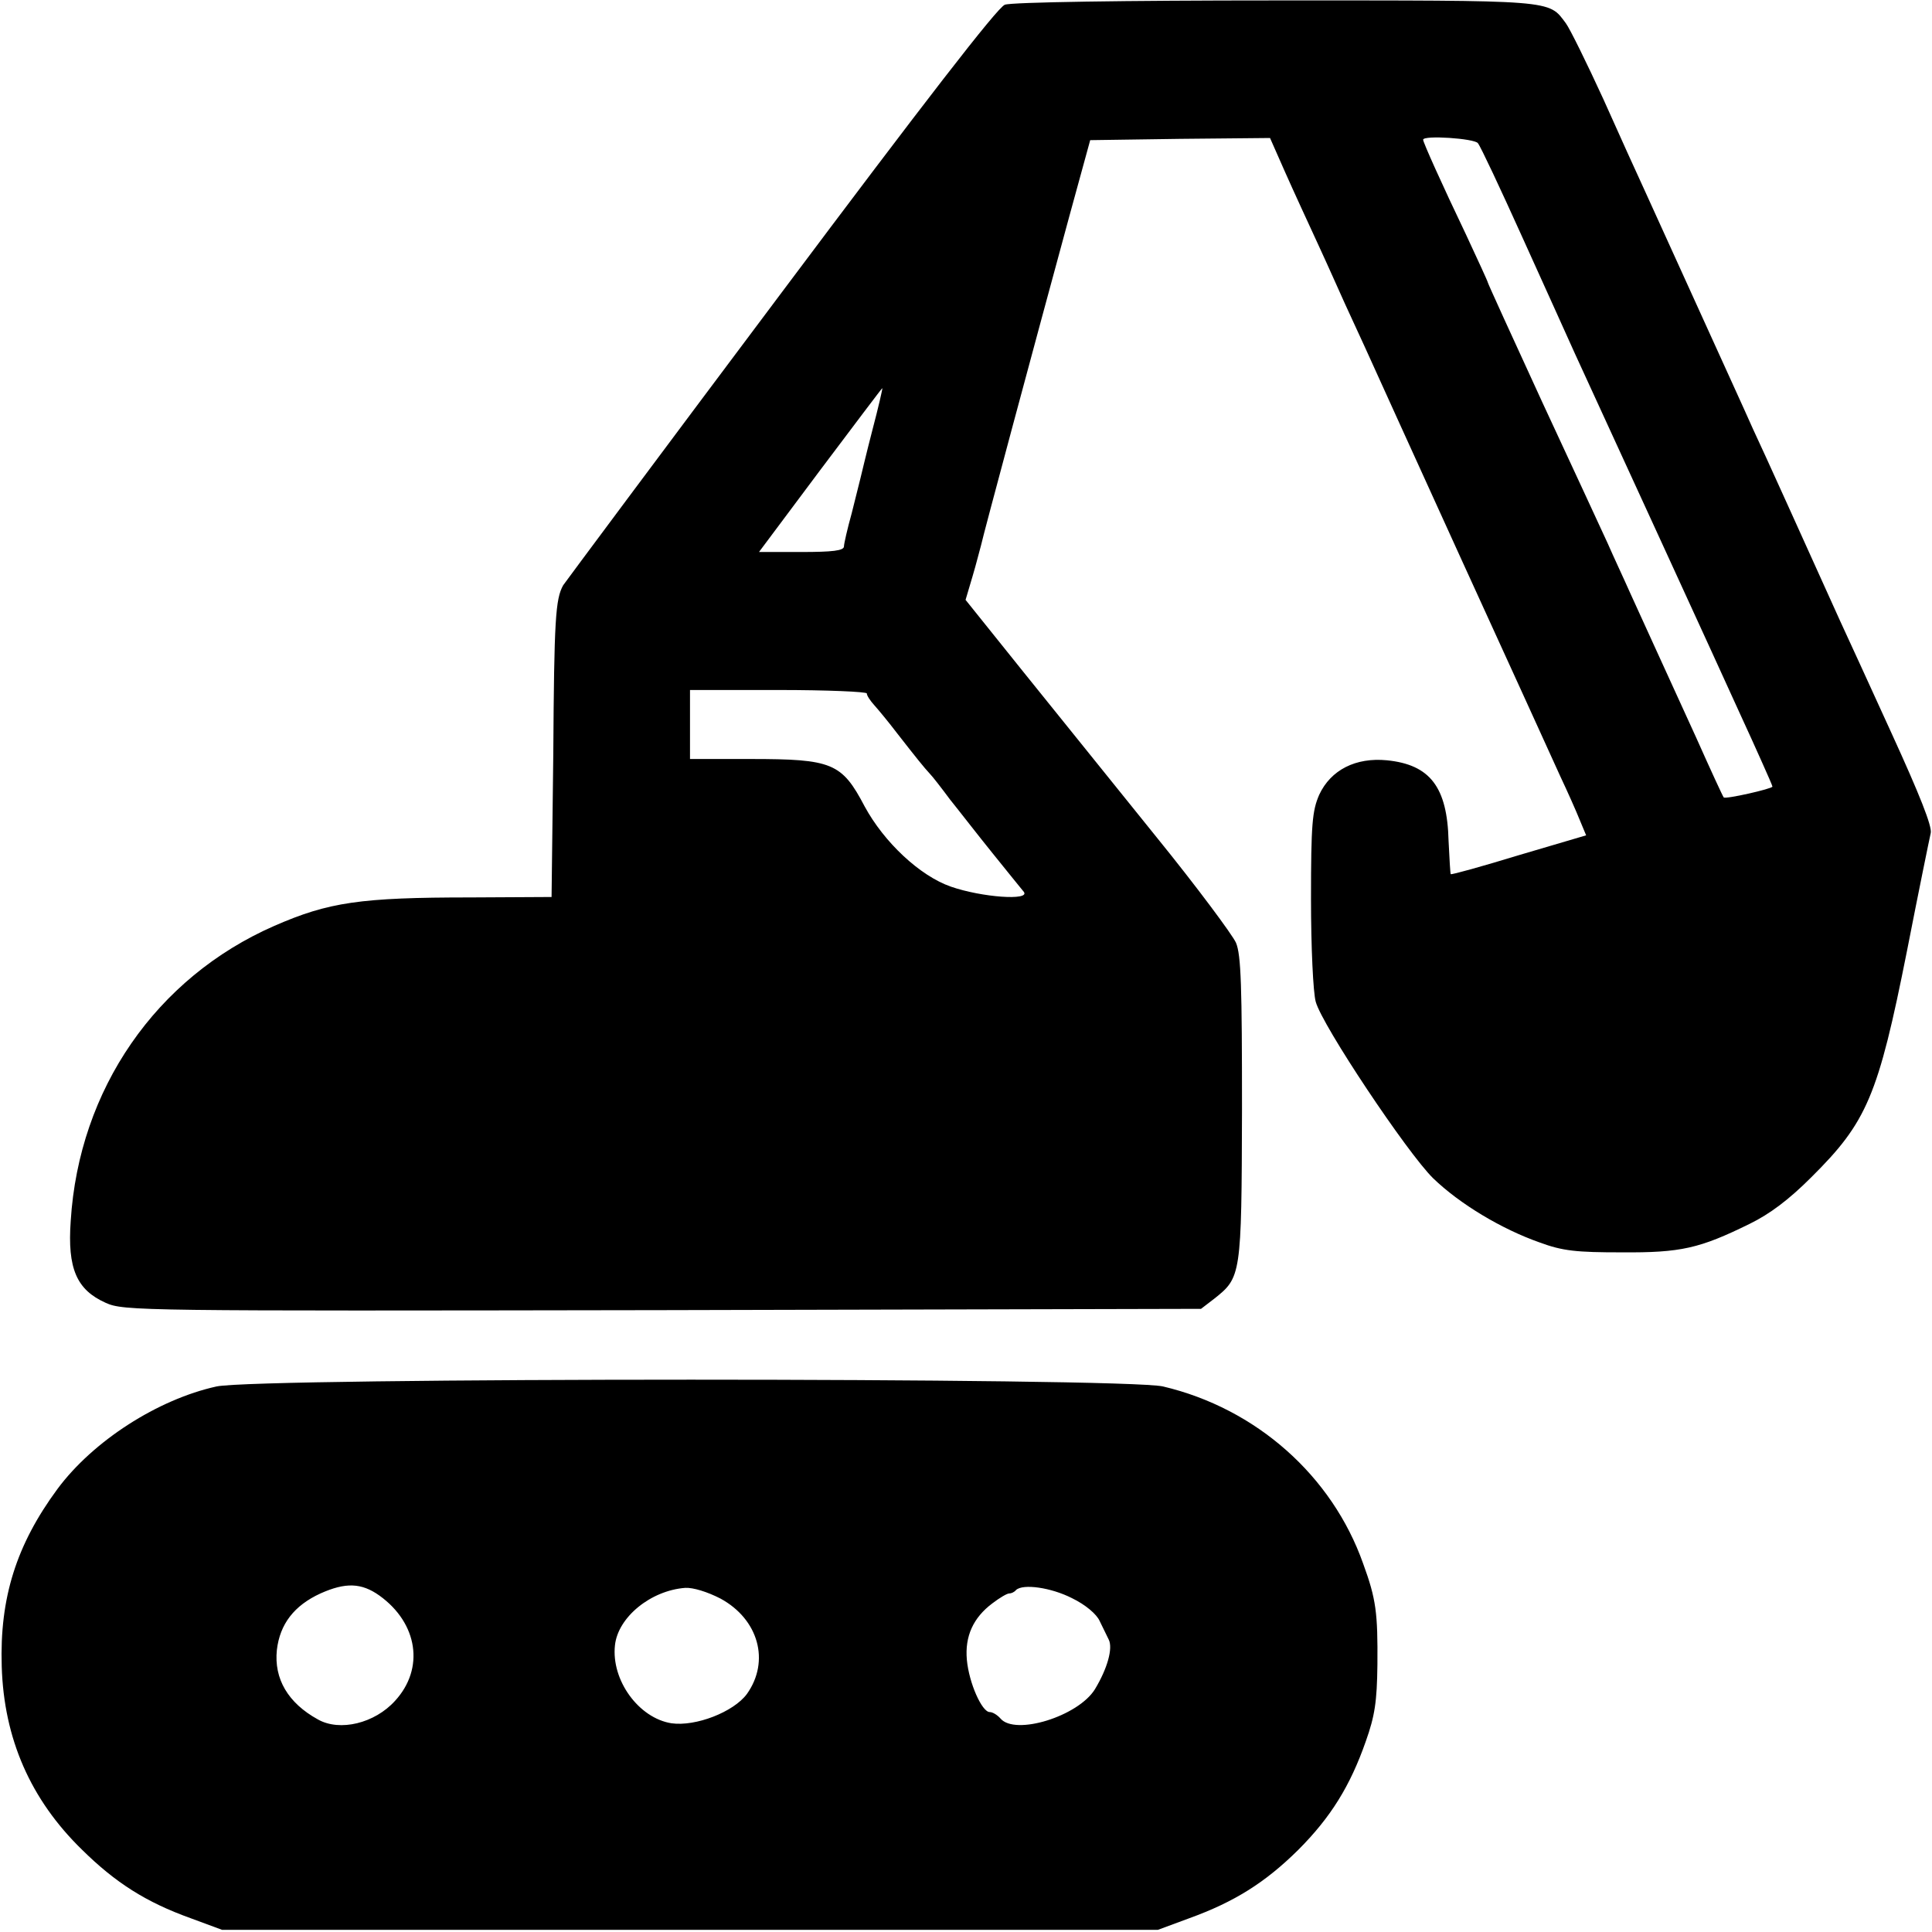
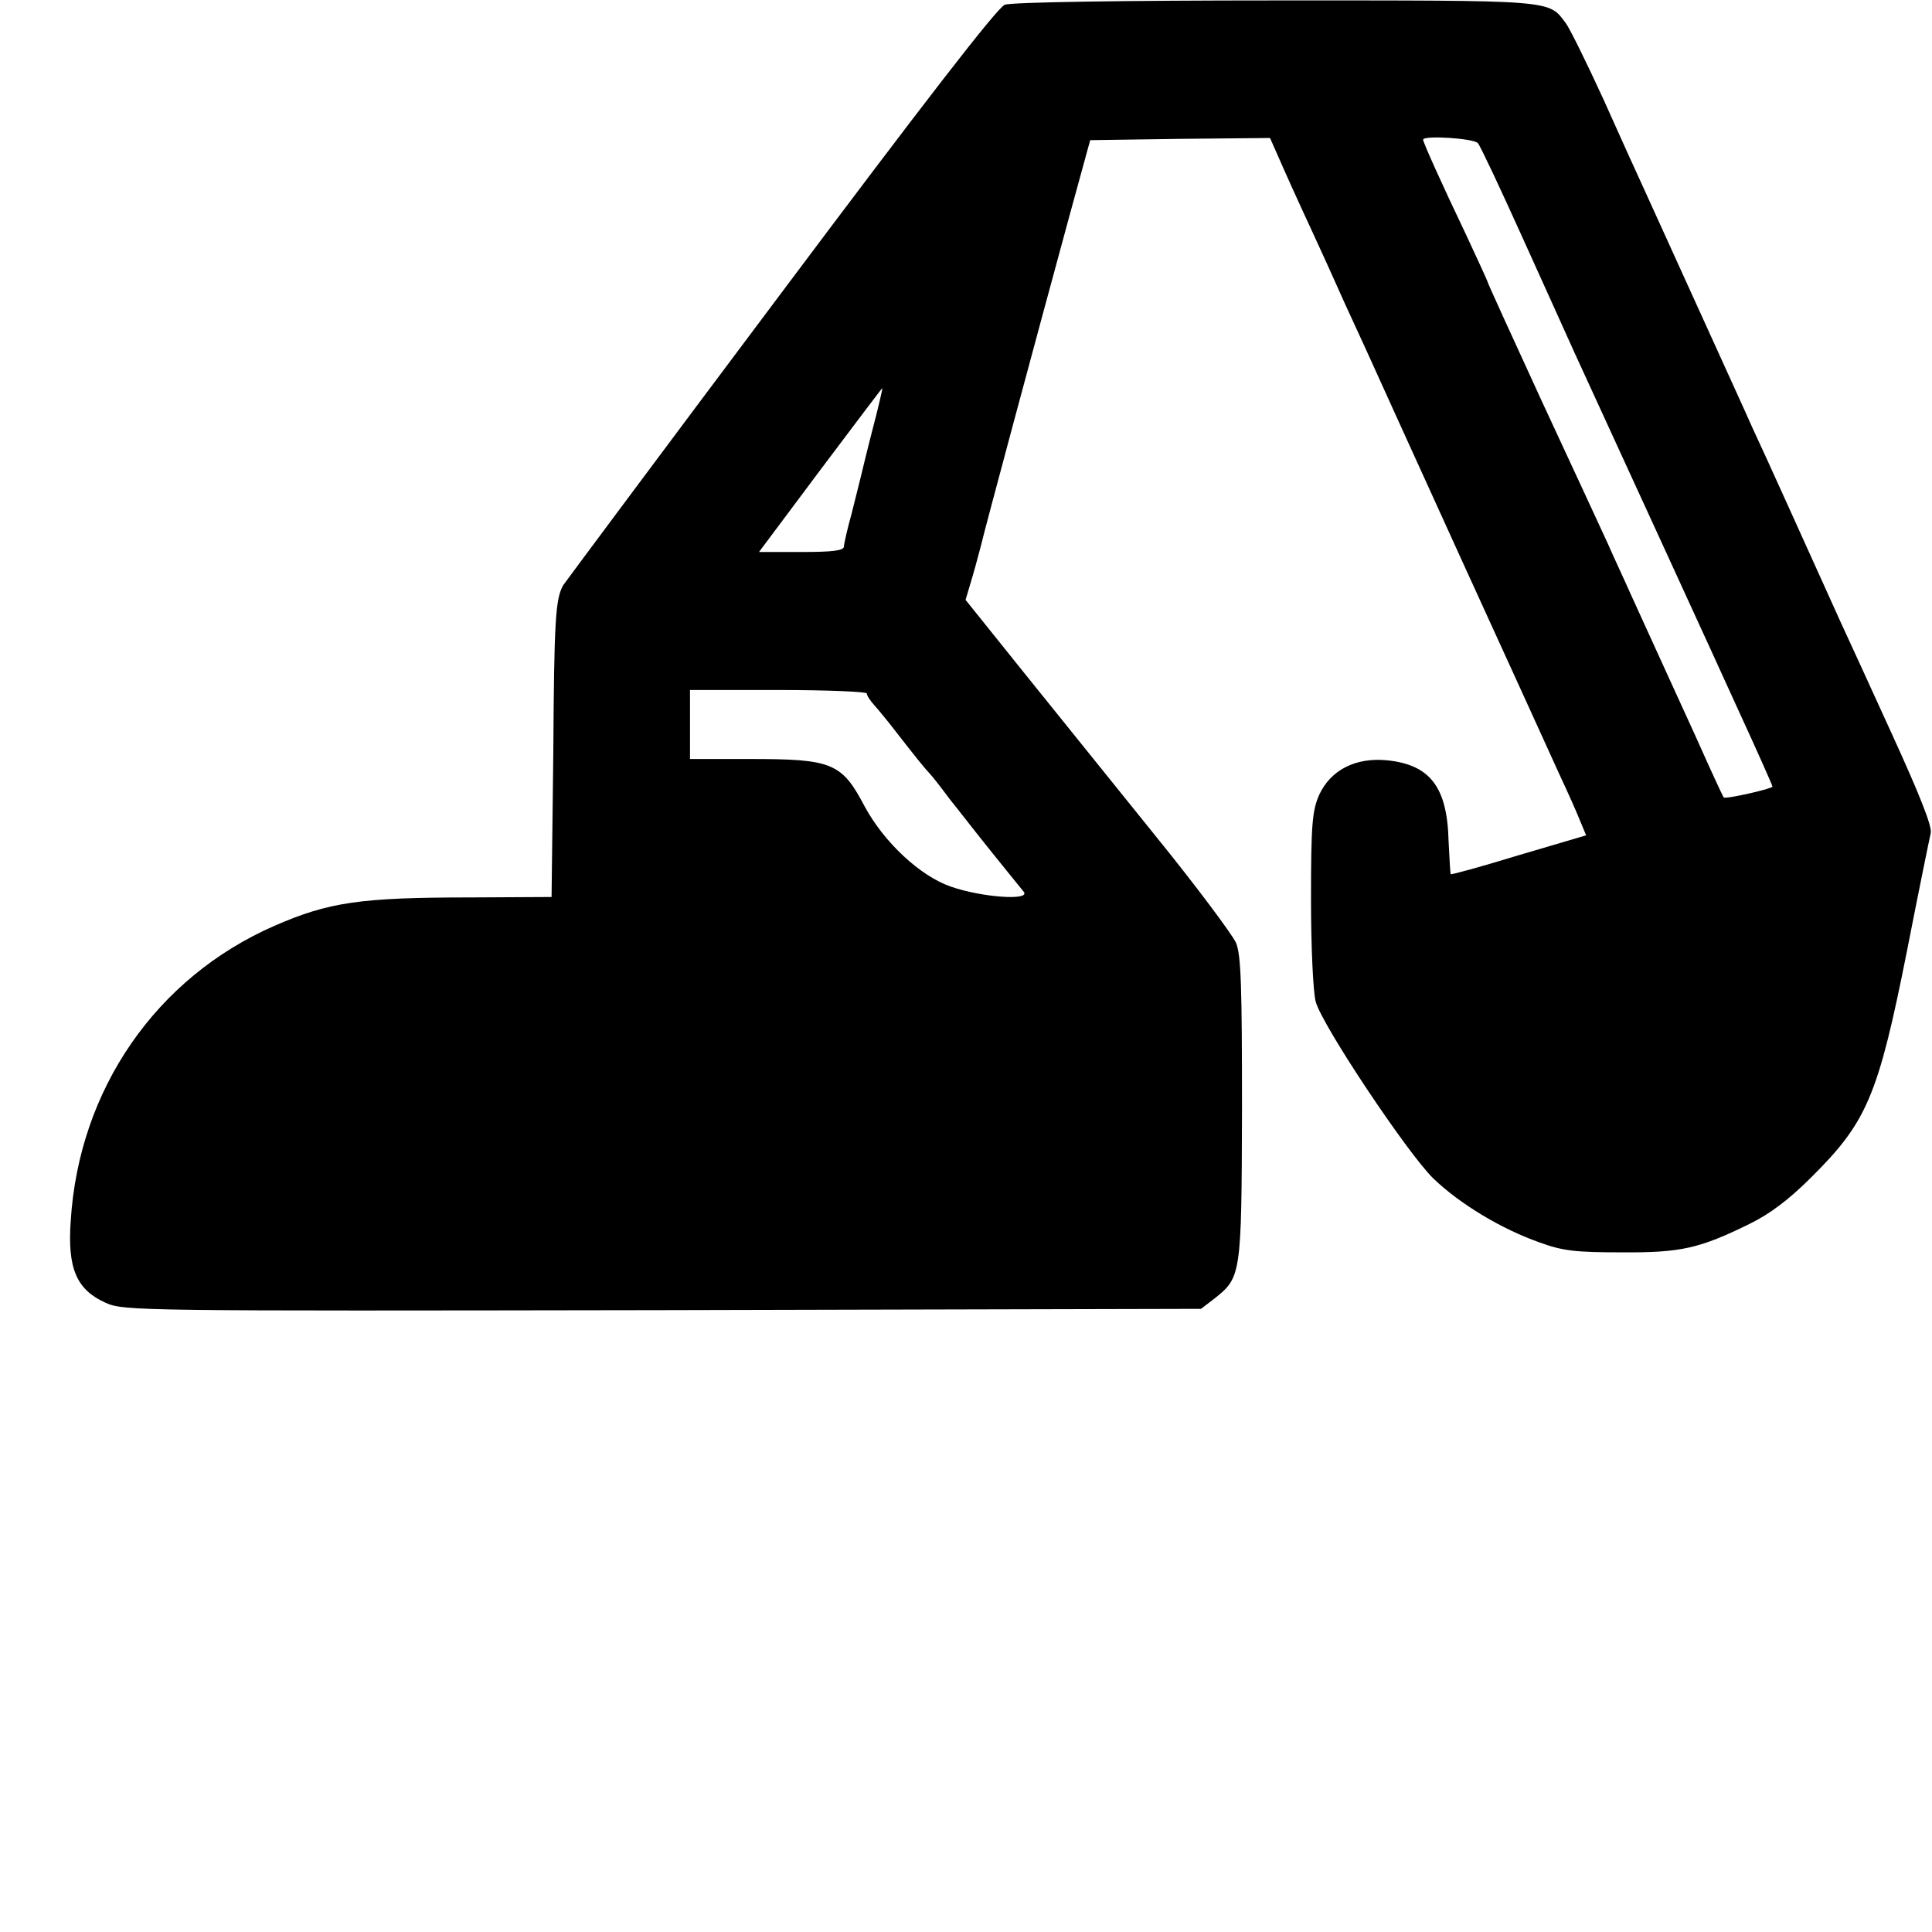
<svg xmlns="http://www.w3.org/2000/svg" version="1.0" width="448pt" height="448pt" viewBox="0 0 448 448" preserveAspectRatio="xMidYMid meet">
  <g transform="translate(0,448) scale(0.1,-0.1)" fill="#000000" stroke="none">
    <path d="M2330 4469 c-17 -6 -190 -230 -521 -672 -273 -364 -499 -668 -503 -674 -18 -32 -21 -79 -23 -390 l-4 -333 -187 -1 c-257 0 -330 -11 -456 -66 -274 -120 -453 -379 -472 -684 -8 -111 14 -160 81 -190 42 -19 77 -19 1292 -17 l1248 3 30 23 c63 50 64 52 65 439 0 284 -2 359 -14 387 -8 18 -91 130 -186 247 -95 118 -233 289 -307 381 l-134 167 16 54 c9 30 17 63 20 73 4 20 125 470 205 764 l48 175 208 3 209 2 34 -77 c19 -43 55 -121 79 -173 24 -52 51 -113 61 -135 10 -22 31 -67 46 -100 15 -33 116 -256 225 -495 109 -239 212 -464 228 -500 17 -36 37 -81 45 -101 l15 -36 -156 -46 c-85 -26 -157 -46 -158 -44 -1 1 -3 36 -5 77 -3 125 -43 177 -143 187 -72 7 -130 -22 -157 -80 -16 -37 -19 -67 -19 -242 0 -111 5 -217 11 -238 15 -55 212 -350 272 -409 62 -60 159 -118 247 -149 54 -20 86 -23 190 -23 138 -1 181 9 297 66 47 23 91 56 143 108 129 128 155 188 222 525 27 138 52 260 55 273 4 15 -26 90 -90 230 -52 114 -106 232 -120 262 -71 157 -181 401 -202 445 -19 43 -63 139 -252 555 -14 30 -57 125 -95 210 -39 85 -78 164 -87 176 -41 55 -22 53 -674 53 -346 0 -613 -4 -627 -10z m1097 -321 c6 -7 52 -105 103 -218 51 -113 106 -234 122 -270 79 -172 338 -736 385 -840 14 -30 36 -79 49 -108 13 -29 24 -54 24 -56 0 -5 -110 -30 -113 -25 -2 2 -31 65 -64 139 -87 190 -119 261 -152 333 -15 34 -40 87 -53 117 -14 30 -82 178 -152 328 -69 150 -126 275 -126 277 0 2 -23 52 -51 112 -56 117 -99 213 -99 219 0 11 119 3 127 -8z m-1404 -665 c-14 -54 -26 -105 -28 -113 -2 -8 -11 -44 -20 -80 -10 -36 -18 -71 -18 -77 0 -10 -27 -13 -99 -13 l-98 0 142 190 c79 105 143 190 144 190 1 0 -9 -44 -23 -97z m-13 -611 c0 -5 8 -17 18 -28 9 -10 33 -39 52 -64 46 -59 63 -80 76 -94 6 -6 27 -33 47 -60 21 -26 65 -83 99 -125 34 -42 66 -82 72 -89 16 -21 -97 -13 -169 12 -72 25 -155 103 -200 186 -53 101 -75 110 -265 110 l-140 0 0 80 0 80 205 0 c113 0 205 -4 205 -8z" />
-     <path d="M502 1265 c-136 -30 -286 -126 -369 -238 -95 -129 -134 -252 -129 -411 5 -168 67 -309 186 -425 78 -77 149 -122 252 -159 l73 -27 1085 0 1085 0 73 27 c105 38 176 83 252 158 76 76 121 149 157 252 21 59 26 92 27 178 1 120 -3 152 -33 234 -72 204 -248 360 -464 411 -89 21 -2098 21 -2195 0z m378 -485 c89 -64 105 -169 36 -244 -47 -52 -128 -72 -179 -43 -69 38 -102 94 -95 161 7 60 40 103 101 131 58 26 95 25 137 -5z m791 -7 c88 -48 115 -145 61 -221 -31 -42 -119 -76 -175 -68 -76 12 -140 100 -131 181 7 65 83 127 163 133 18 1 51 -9 82 -25z m815 1 c31 -15 57 -37 64 -53 7 -14 16 -33 21 -43 10 -20 -3 -67 -32 -115 -39 -63 -185 -108 -219 -68 -7 8 -18 15 -25 15 -18 0 -48 67 -53 121 -5 55 15 98 59 131 17 13 34 23 39 23 5 0 12 3 16 8 16 15 81 6 130 -19z" />
  </g>
</svg>